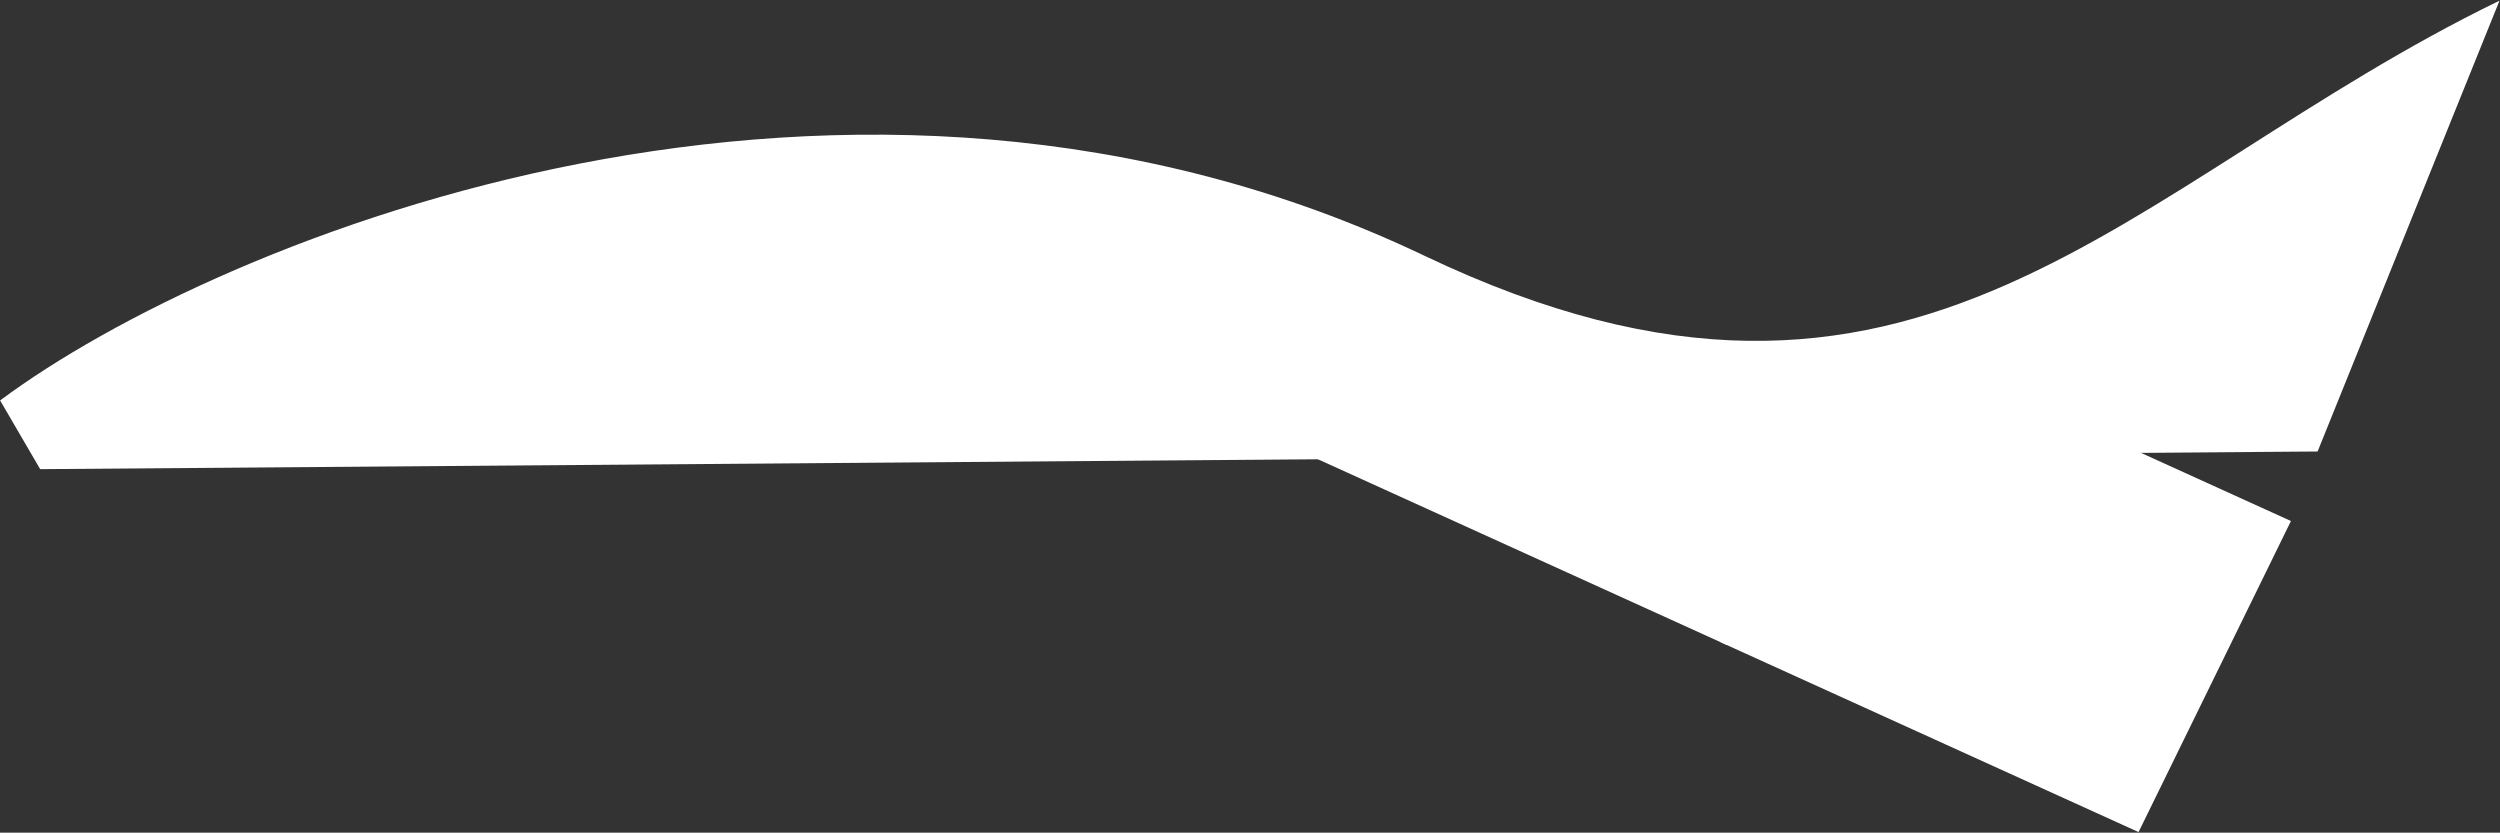
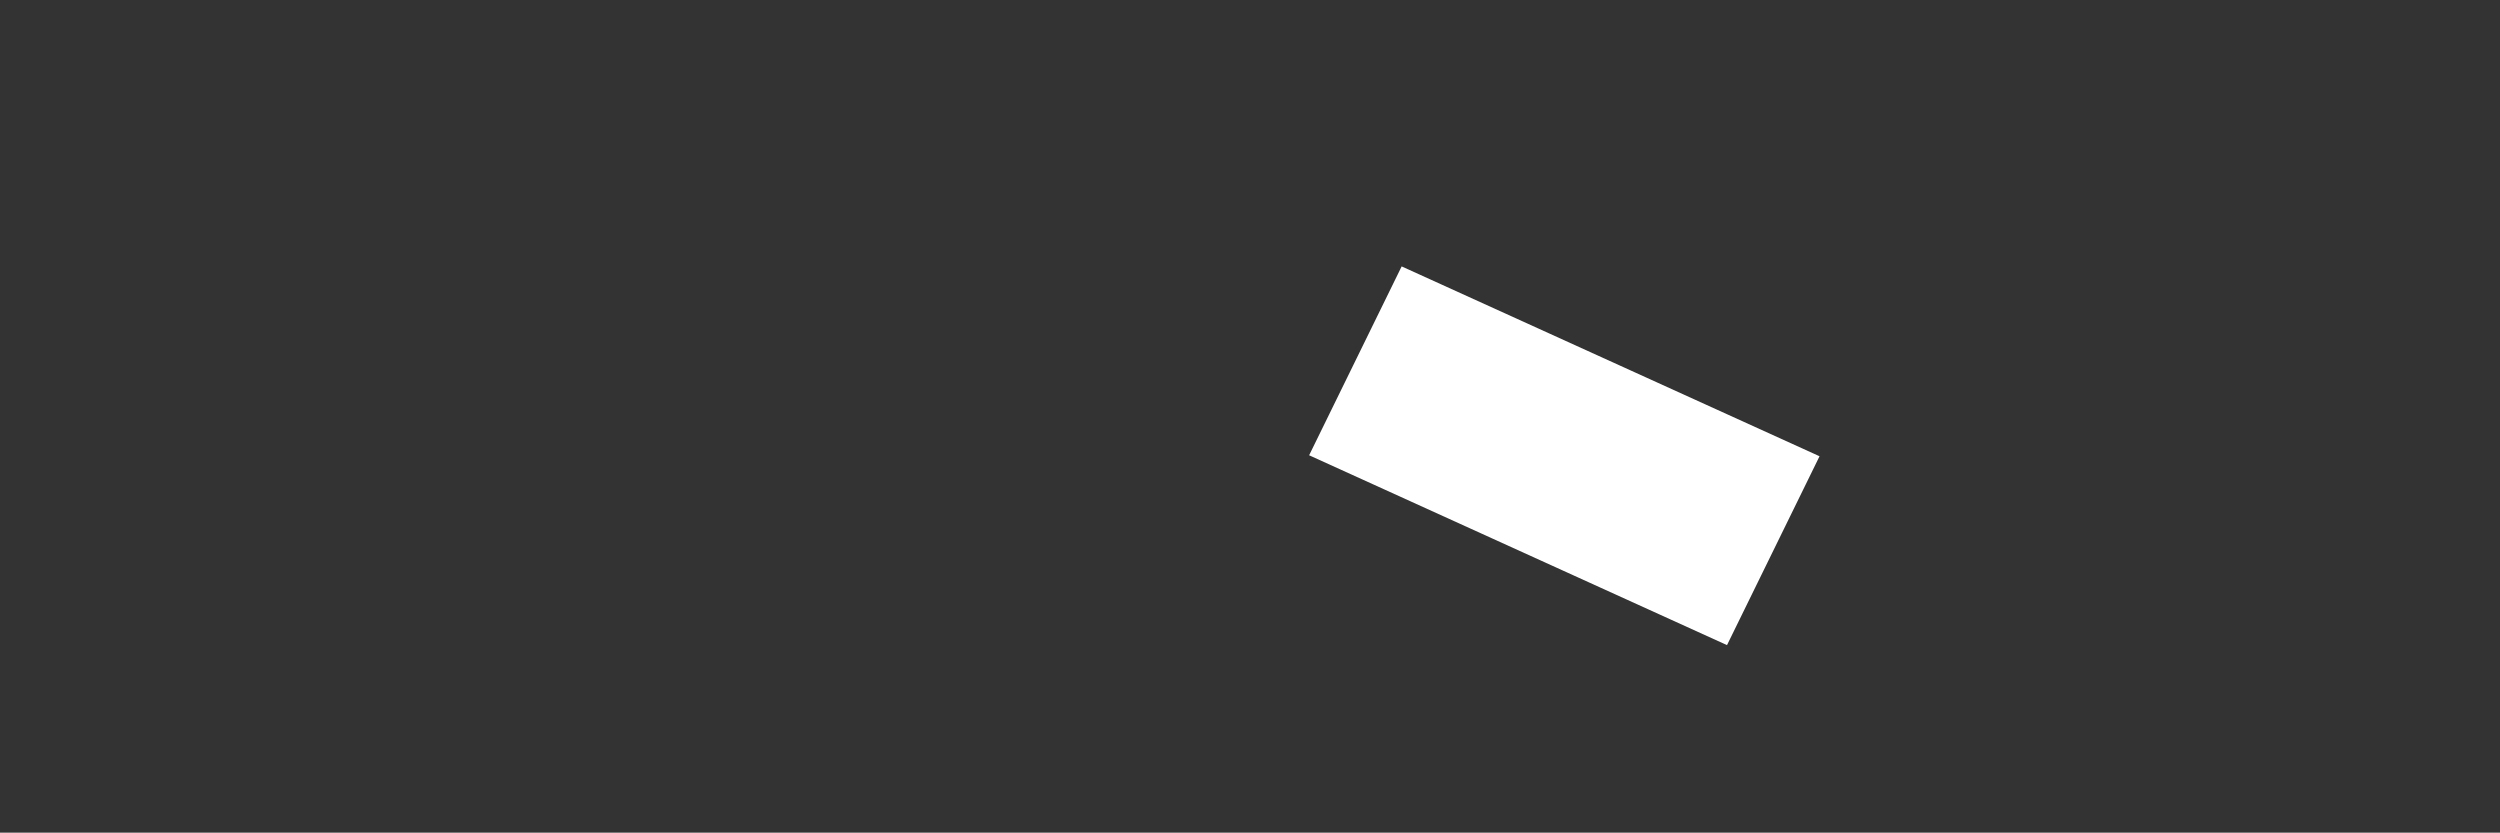
<svg xmlns="http://www.w3.org/2000/svg" width="3615" height="1204" viewBox="0 0 3615 1204" fill="none">
  <rect x="0" y="0" width="3615" height="1204" fill="#333333" stroke="none" />
-   <path d="M2708.46 478.88L3312.71 753.398L3092.35 1203.19L2488.1 928.672L2708.46 478.88Z" fill="white" />
  <path d="M2026.79 385.226L2631.04 659.743L2497.25 932.831L1893 658.314L2026.79 385.226Z" fill="white" />
-   <path d="M2059.57 369.734C2773.23 710.187 3070.7 264.817 3614.26 0.97L3351.24 652.853L58.08 678.395L0.161 579.038C319.138 341.555 1228.53 -26.72 2059.57 369.734Z" fill="white" />
</svg>